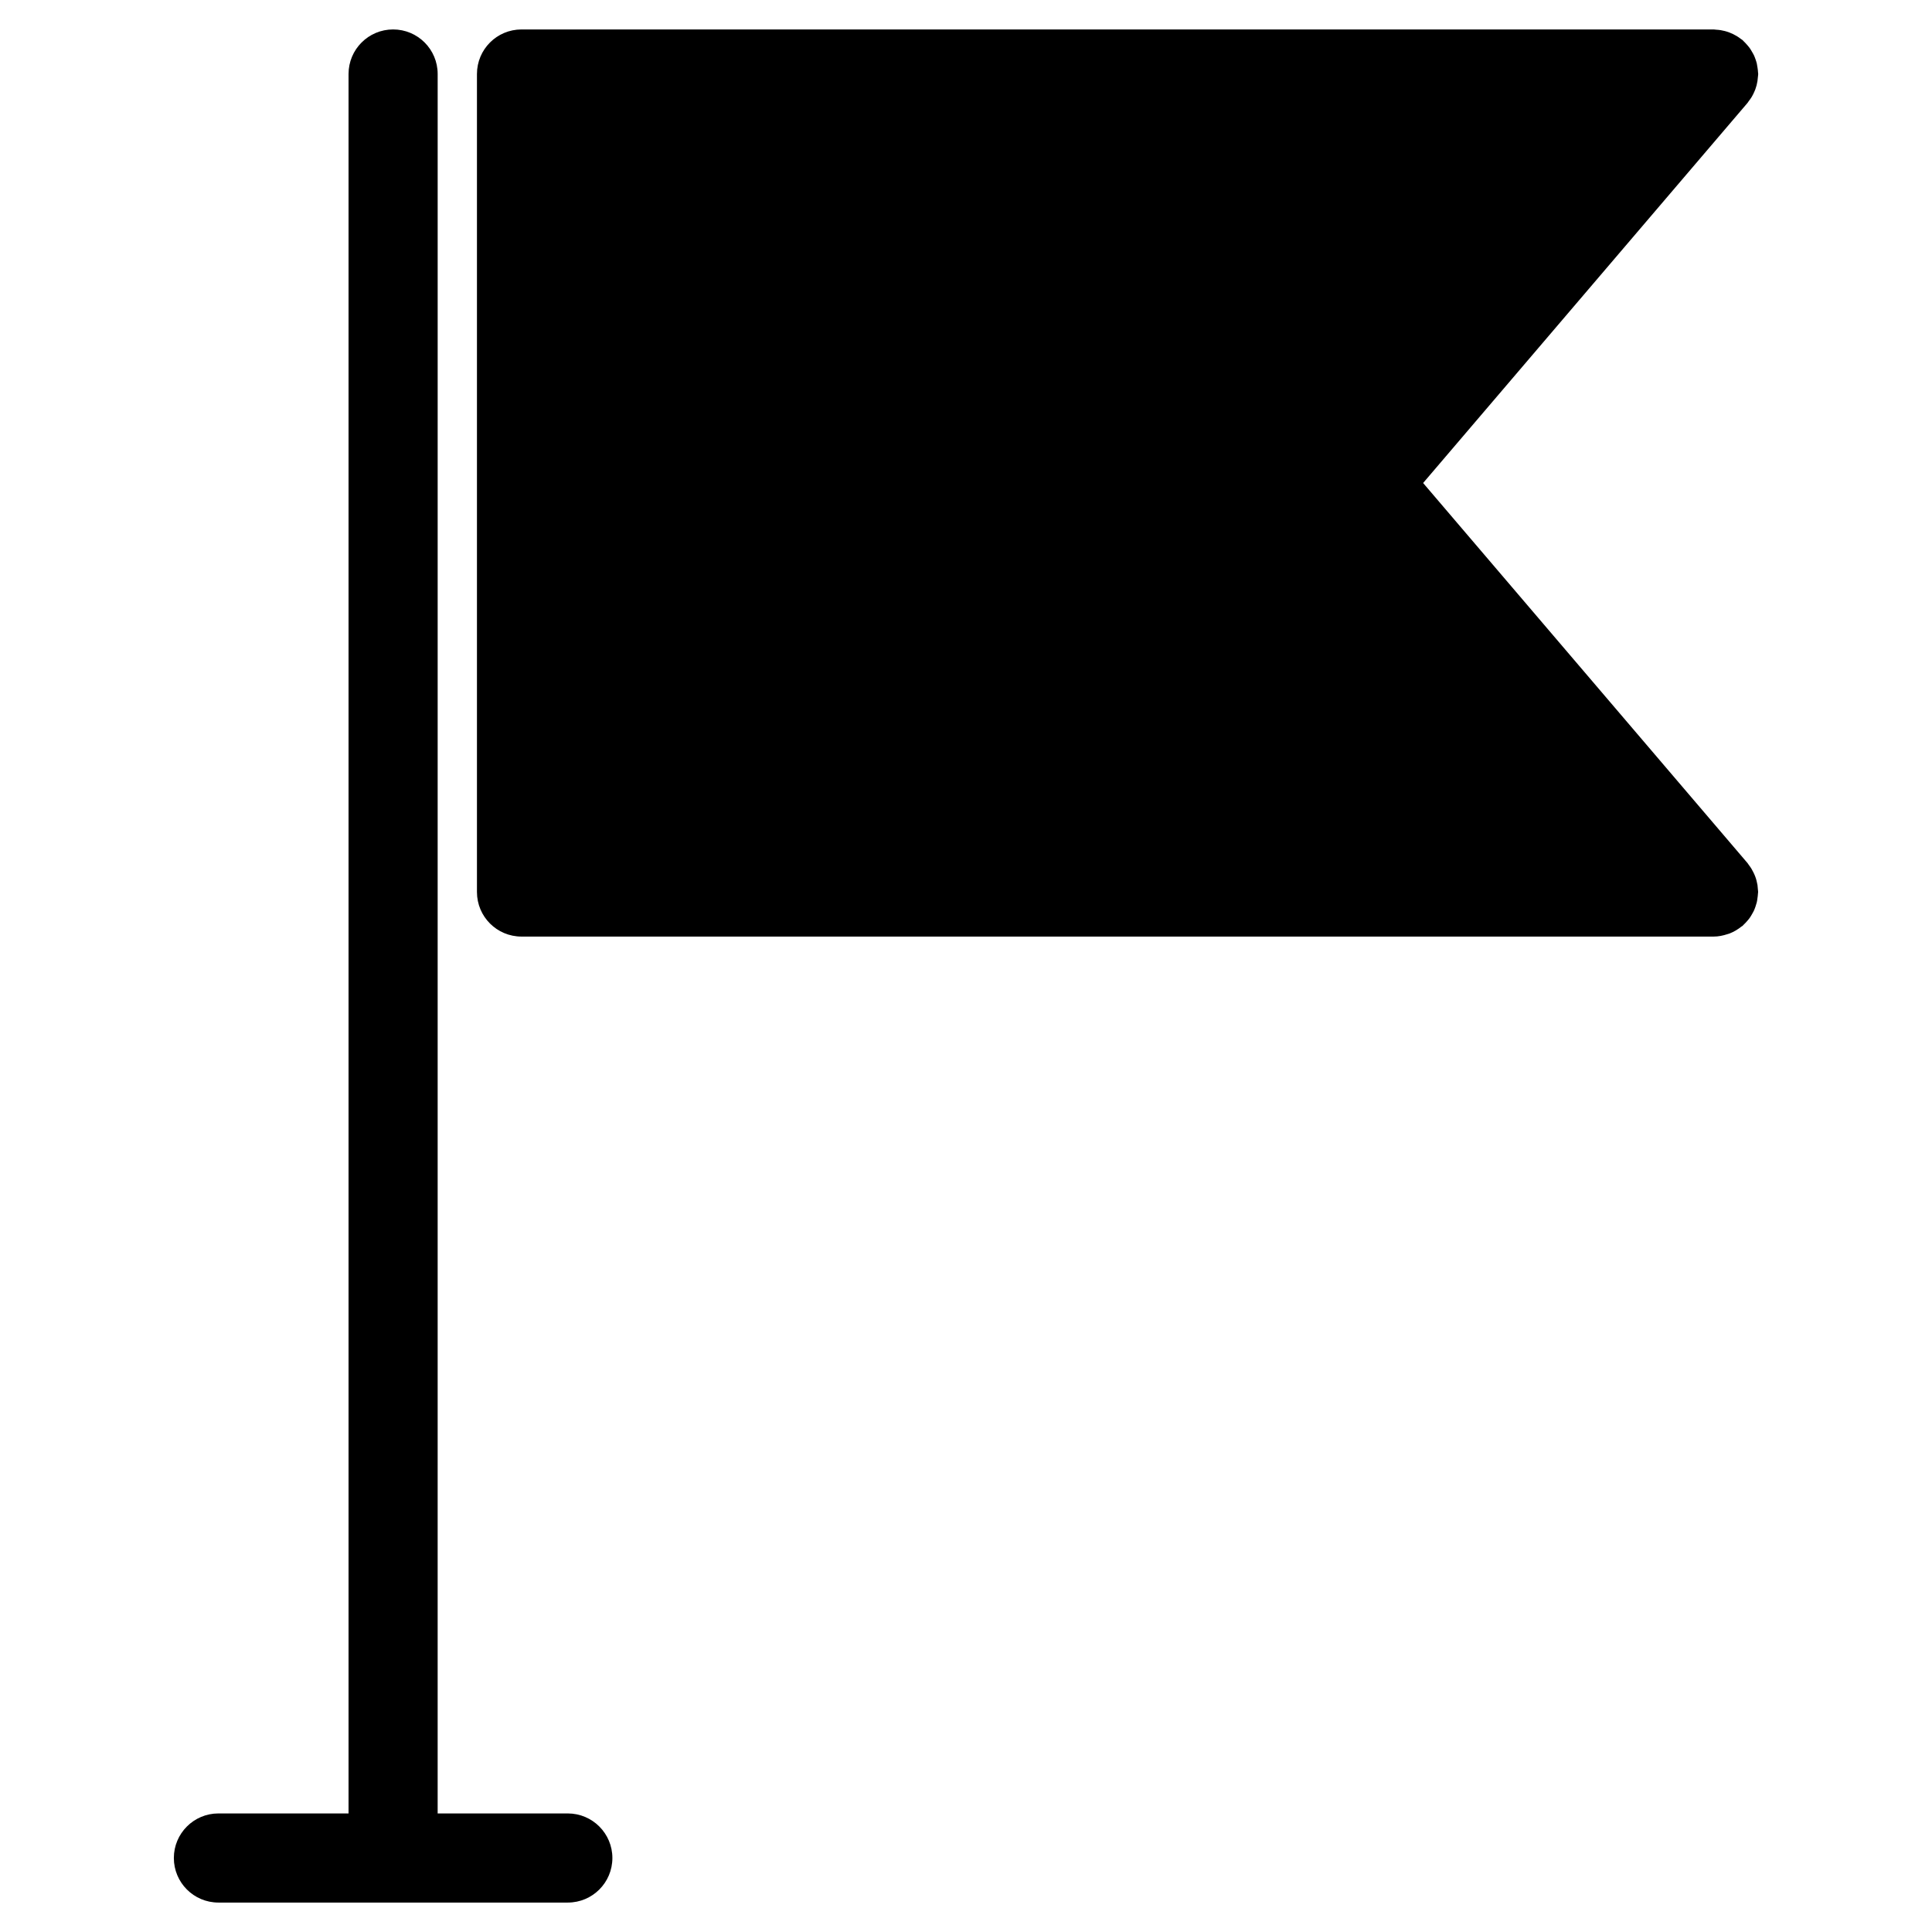
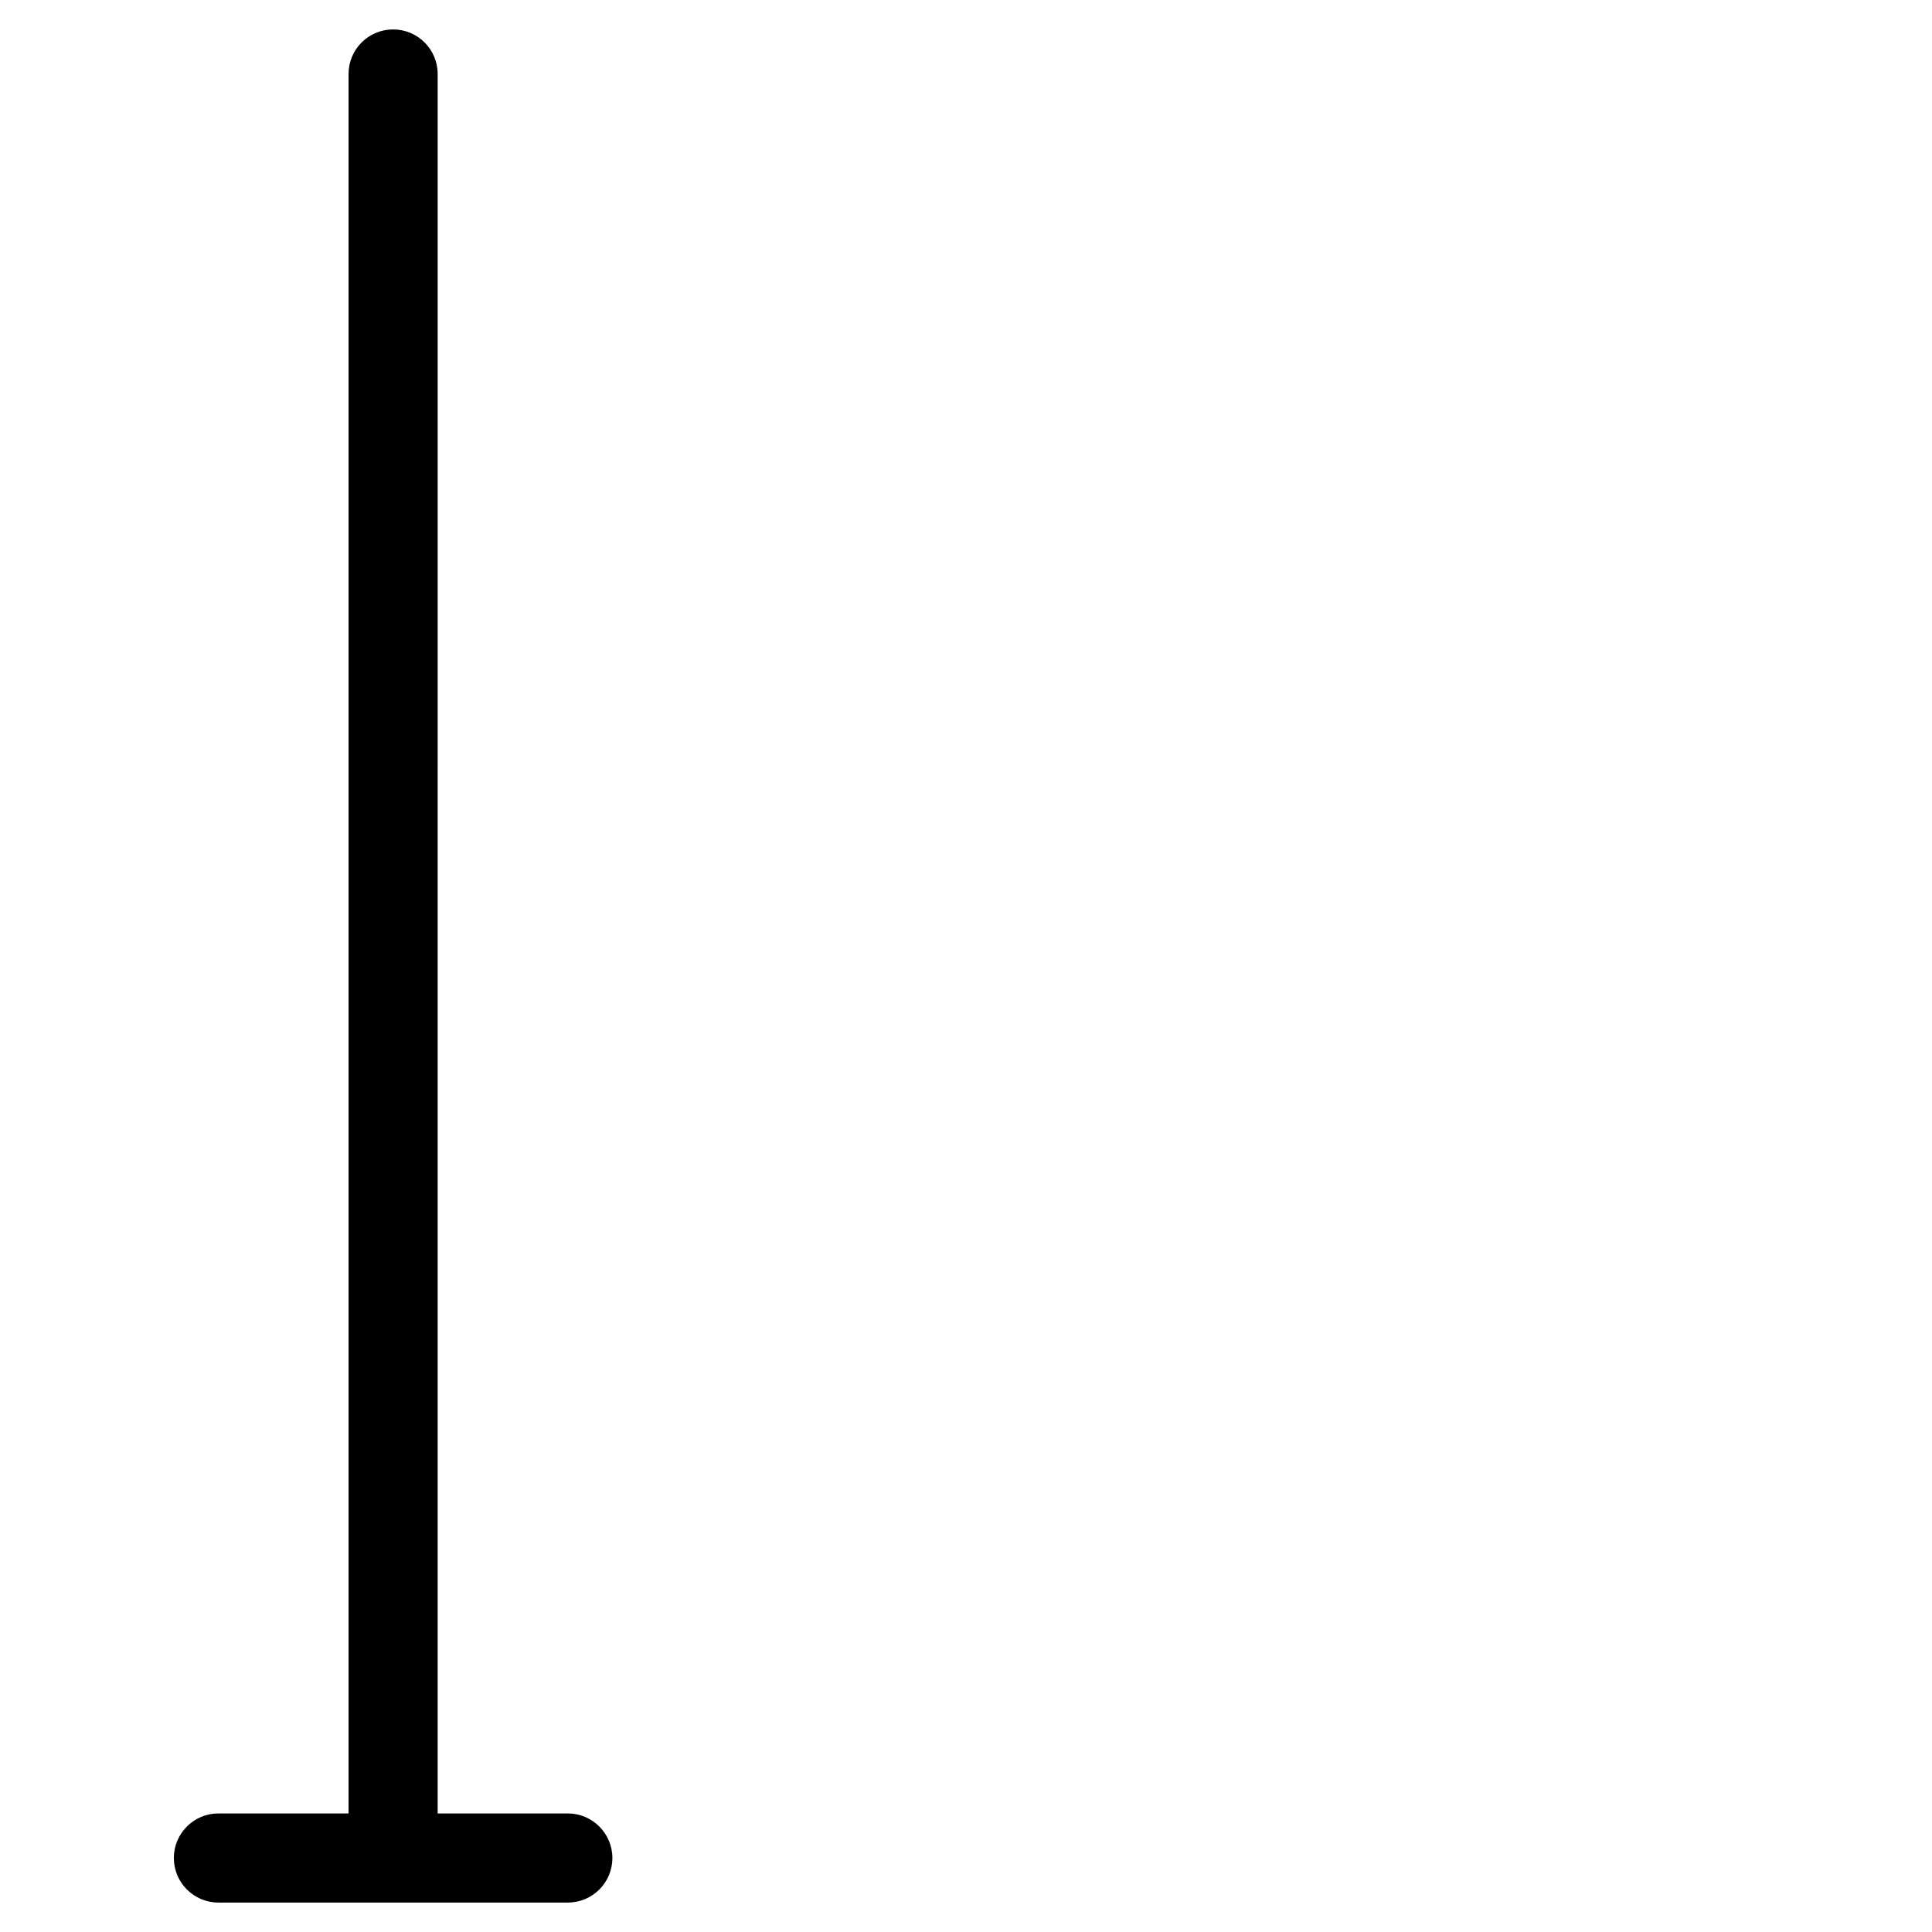
<svg xmlns="http://www.w3.org/2000/svg" fill="#000000" width="800px" height="800px" version="1.1" viewBox="144 144 512 512">
  <g>
    <path d="m294.47 624.58h-34.488l0.004-460.97c0-6.527-5.281-11.809-11.809-11.809-6.527 0-11.809 5.281-11.809 11.809v460.97h-34.488c-6.527 0-11.809 5.297-11.809 11.809 0 6.519 5.281 11.809 11.809 11.809h92.598c6.527 0 11.809-5.289 11.809-11.809 0-6.508-5.289-11.809-11.816-11.809z" />
-     <path d="m609.75 378.53c-0.062-0.379-0.156-0.746-0.242-1.117-0.094-0.363-0.195-0.723-0.34-1.086-0.141-0.379-0.293-0.738-0.48-1.102-0.156-0.324-0.324-0.629-0.504-0.945-0.219-0.371-0.48-0.723-0.738-1.07-0.133-0.156-0.203-0.332-0.34-0.488l-85.965-100.72 85.961-100.72c0.141-0.156 0.211-0.332 0.34-0.488 0.277-0.348 0.512-0.699 0.754-1.07 0.18-0.316 0.355-0.621 0.504-0.945 0.164-0.363 0.34-0.723 0.48-1.102 0.133-0.363 0.227-0.715 0.34-1.086 0.094-0.371 0.164-0.738 0.227-1.117 0.062-0.41 0.109-0.812 0.133-1.219 0.008-0.211 0.062-0.418 0.062-0.637 0-0.156-0.039-0.309-0.047-0.457-0.016-0.402-0.07-0.805-0.133-1.203-0.047-0.379-0.109-0.754-0.188-1.125-0.086-0.355-0.203-0.707-0.324-1.062-0.133-0.371-0.262-0.738-0.426-1.094-0.16-0.344-0.359-0.66-0.539-0.973-0.195-0.348-0.402-0.684-0.629-1.008-0.211-0.293-0.465-0.559-0.691-0.836-0.277-0.316-0.551-0.621-0.859-0.906-0.117-0.102-0.188-0.219-0.309-0.324-0.164-0.141-0.355-0.227-0.52-0.363-0.324-0.25-0.66-0.488-1.016-0.699-0.324-0.195-0.66-0.379-1-0.543-0.34-0.164-0.691-0.316-1.047-0.449-0.371-0.141-0.762-0.25-1.148-0.355-0.355-0.094-0.707-0.164-1.07-0.227-0.418-0.062-0.828-0.102-1.25-0.125-0.203-0.008-0.41-0.062-0.621-0.062h-315.92c-6.527 0-11.809 5.281-11.809 11.809v216.78c0 6.527 5.281 11.809 11.809 11.809h315.92 0.008 0.008c1.281 0 2.488-0.262 3.66-0.645 0.164-0.055 0.355-0.094 0.512-0.156 1.156-0.449 2.234-1.086 3.188-1.859 0.094-0.07 0.188-0.094 0.277-0.164 0.125-0.102 0.195-0.219 0.309-0.324 0.324-0.293 0.59-0.59 0.867-0.906 0.234-0.277 0.488-0.543 0.691-0.836 0.227-0.324 0.441-0.66 0.629-1.008 0.172-0.324 0.379-0.637 0.527-0.969 0.164-0.355 0.293-0.723 0.426-1.094 0.117-0.355 0.234-0.699 0.324-1.062 0.094-0.371 0.148-0.746 0.188-1.125 0.062-0.402 0.117-0.805 0.133-1.203 0.008-0.156 0.047-0.301 0.047-0.457 0.008-0.219-0.047-0.426-0.055-0.637-0.02-0.41-0.059-0.82-0.113-1.223z" />
  </g>
</svg>